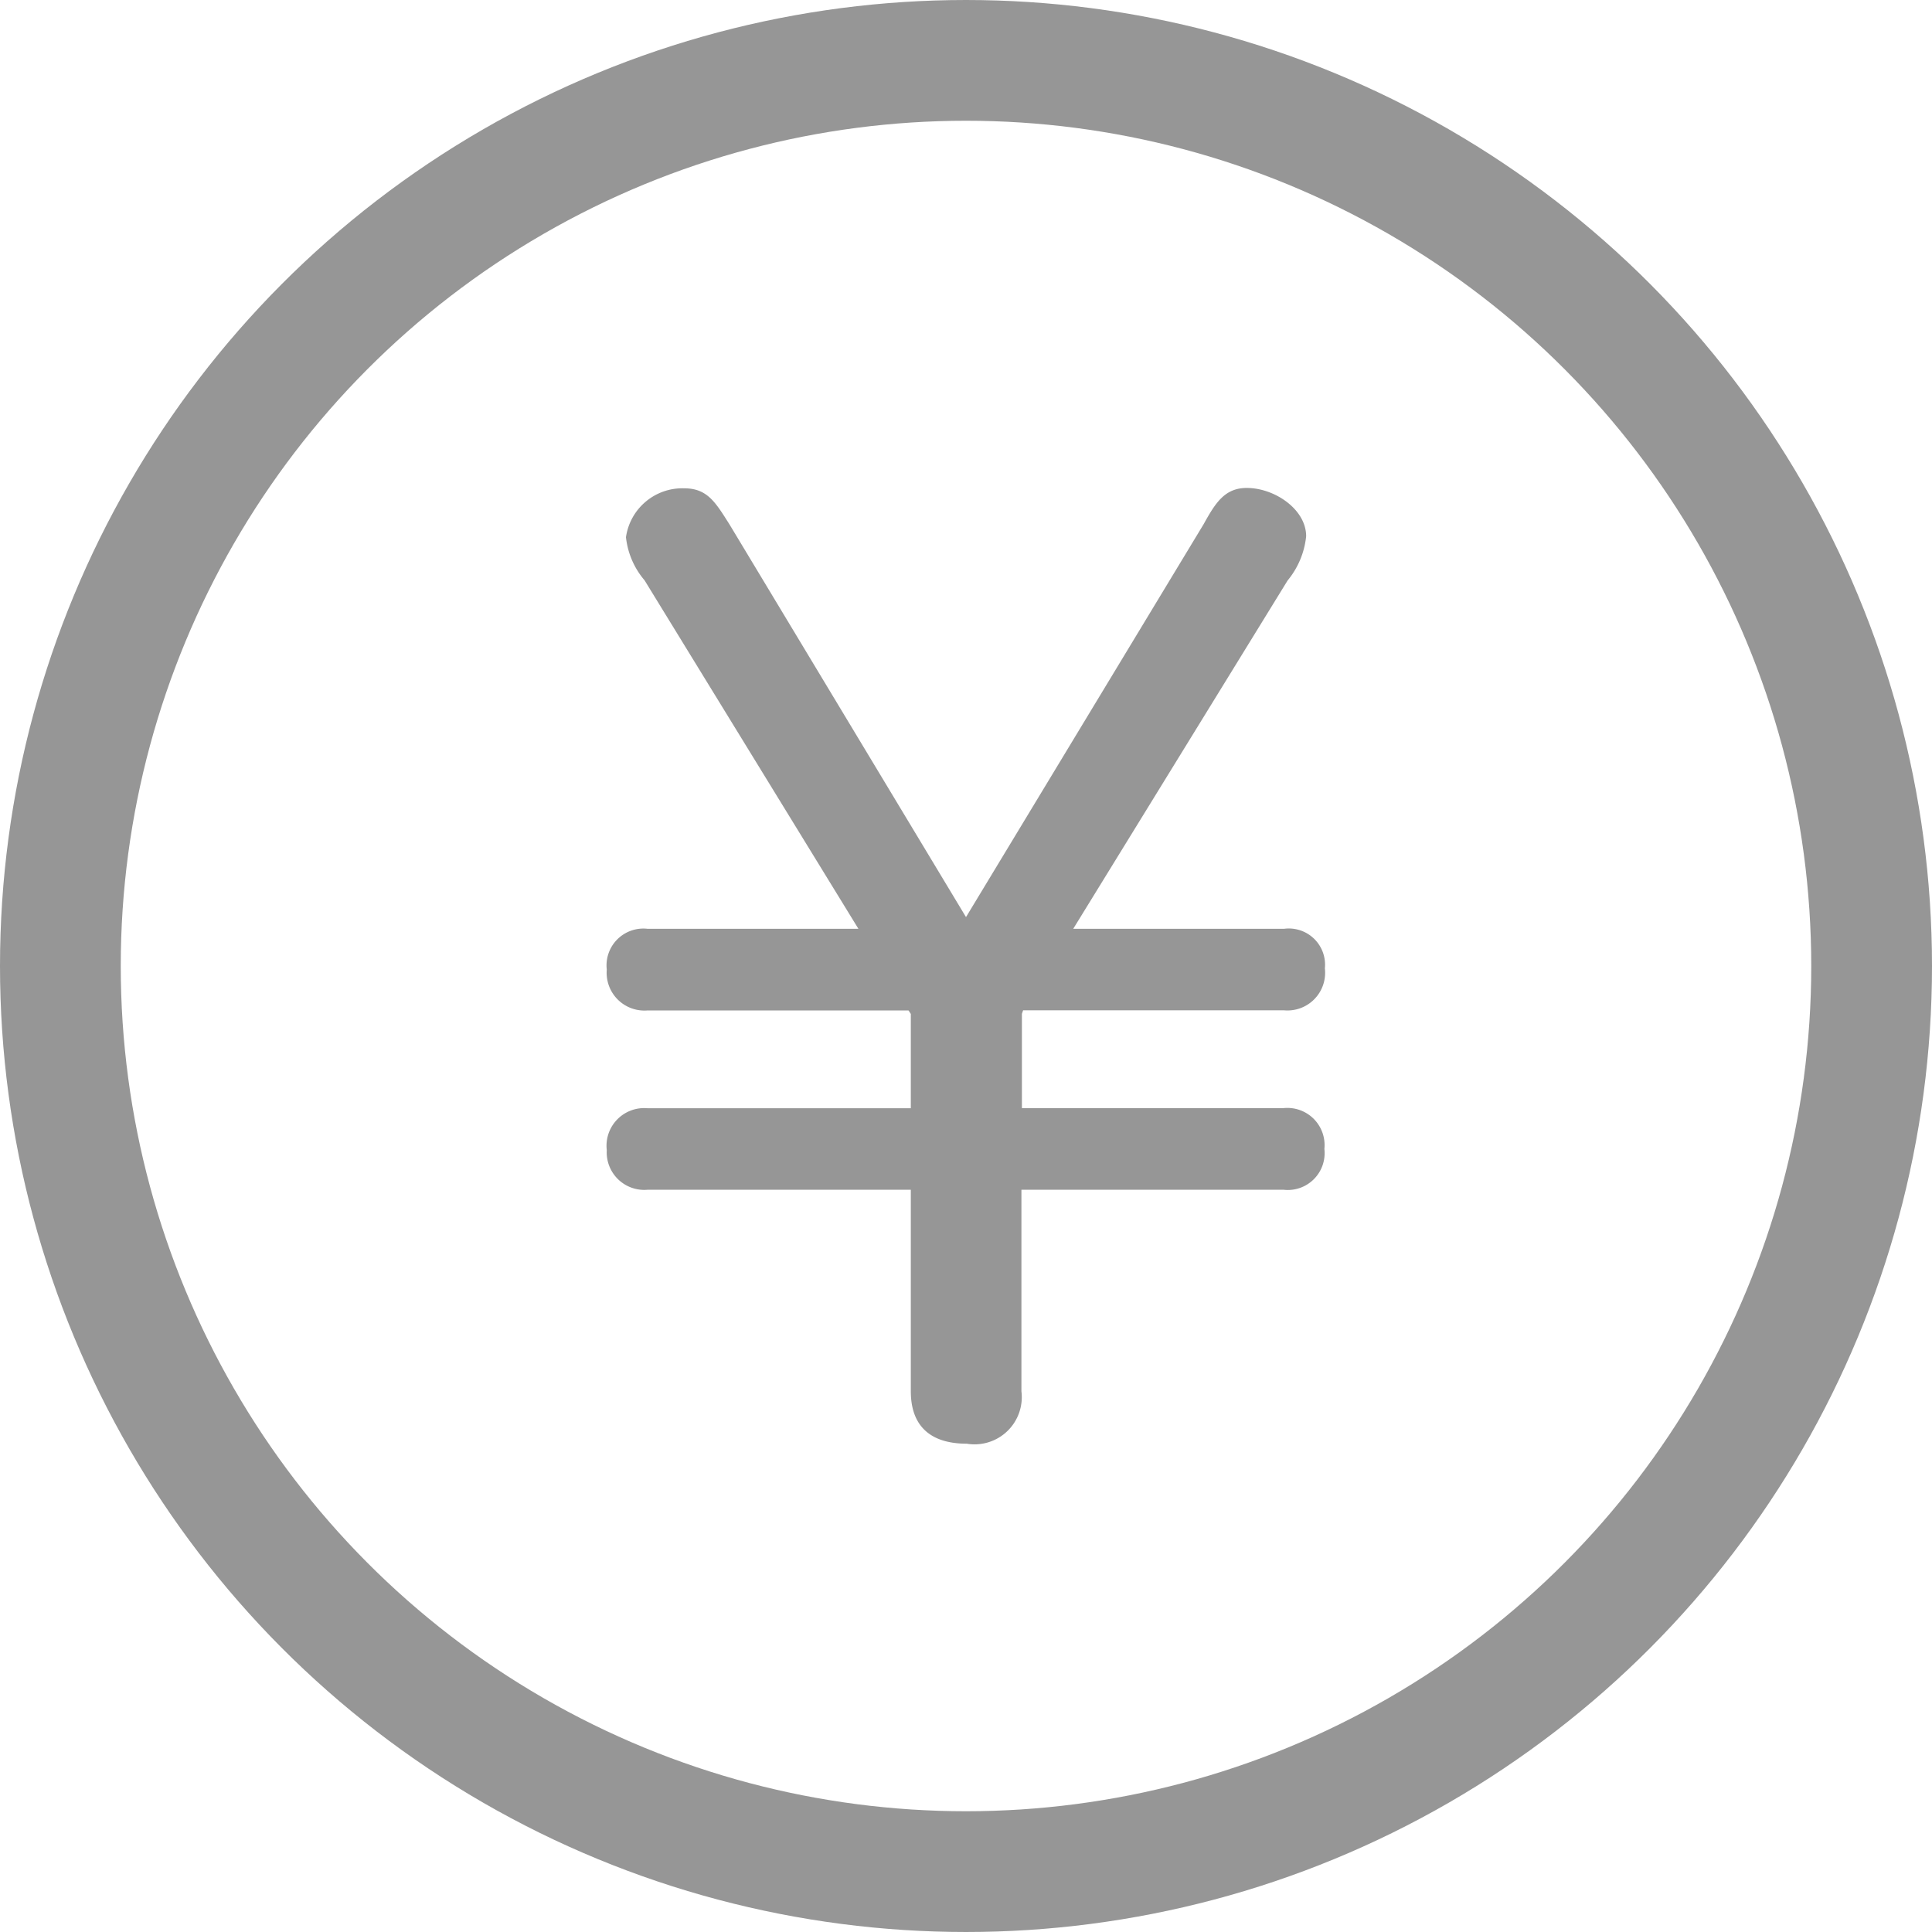
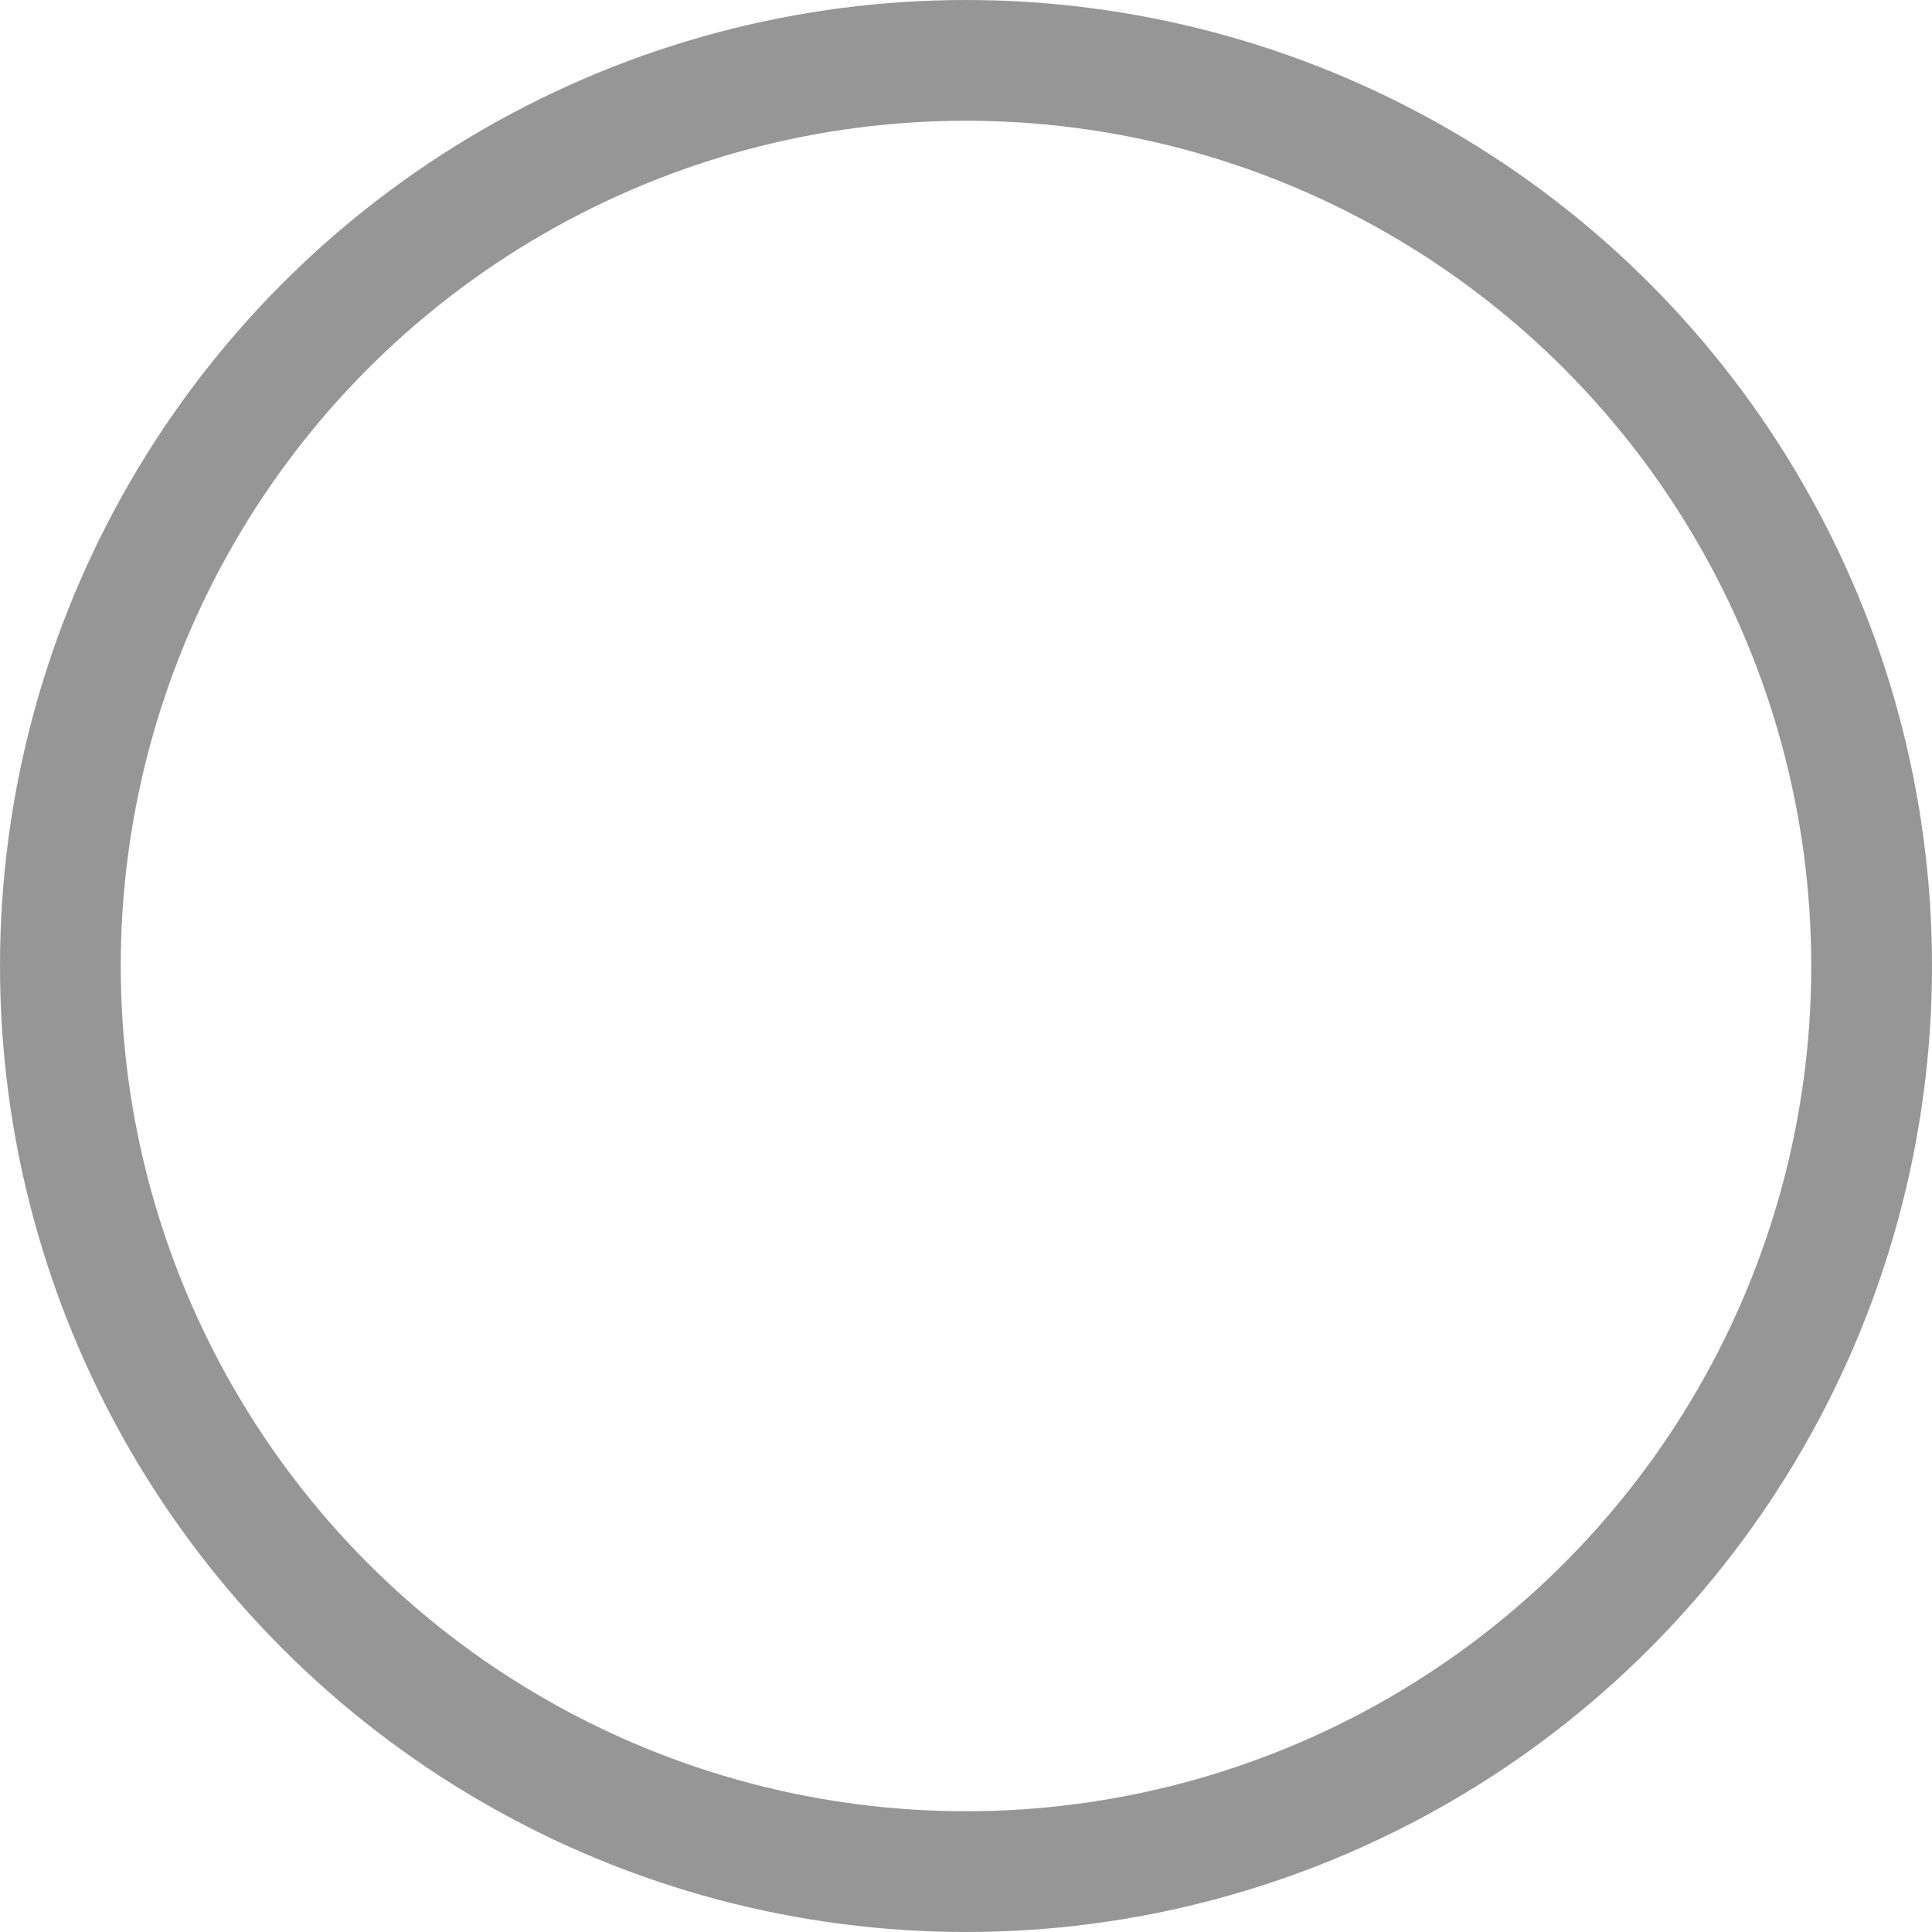
<svg xmlns="http://www.w3.org/2000/svg" width="16" height="16" viewBox="0 0 16 16">
  <g id="グループ_535" data-name="グループ 535" transform="translate(-10 -993)">
-     <path id="パス_5" data-name="パス 5" d="M-6.921-24.493l1.775-2.884a.684.684,0,0,0,.154-.367c0-.222-.26-.4-.492-.4-.183,0-.26.125-.357.3L-7.809-24.59l-1.958-3.251c-.116-.183-.183-.3-.376-.3a.472.472,0,0,0-.482.405.659.659,0,0,0,.154.357L-8.7-24.493h-1.746a.305.305,0,0,0-.338.338.313.313,0,0,0,.338.338h2.161l.019.029v.781h-2.18a.312.312,0,0,0-.338.347.311.311,0,0,0,.338.328h2.18v1.669c0,.28.154.434.463.434a.391.391,0,0,0,.453-.434v-1.669h2.171a.305.305,0,0,0,.338-.338.308.308,0,0,0-.338-.338H-7.346v-.781l.01-.029h2.161a.312.312,0,0,0,.338-.347.3.3,0,0,0-.338-.328Z" transform="translate(25.809 1025.185)" fill="#969696" />
    <g id="楕円形_1" data-name="楕円形 1" transform="translate(10 993)" fill="none" stroke="#969696" stroke-width="1">
-       <circle cx="8" cy="8" r="8" stroke="none" />
      <circle cx="8" cy="8" r="7.5" fill="none" />
    </g>
  </g>
</svg>